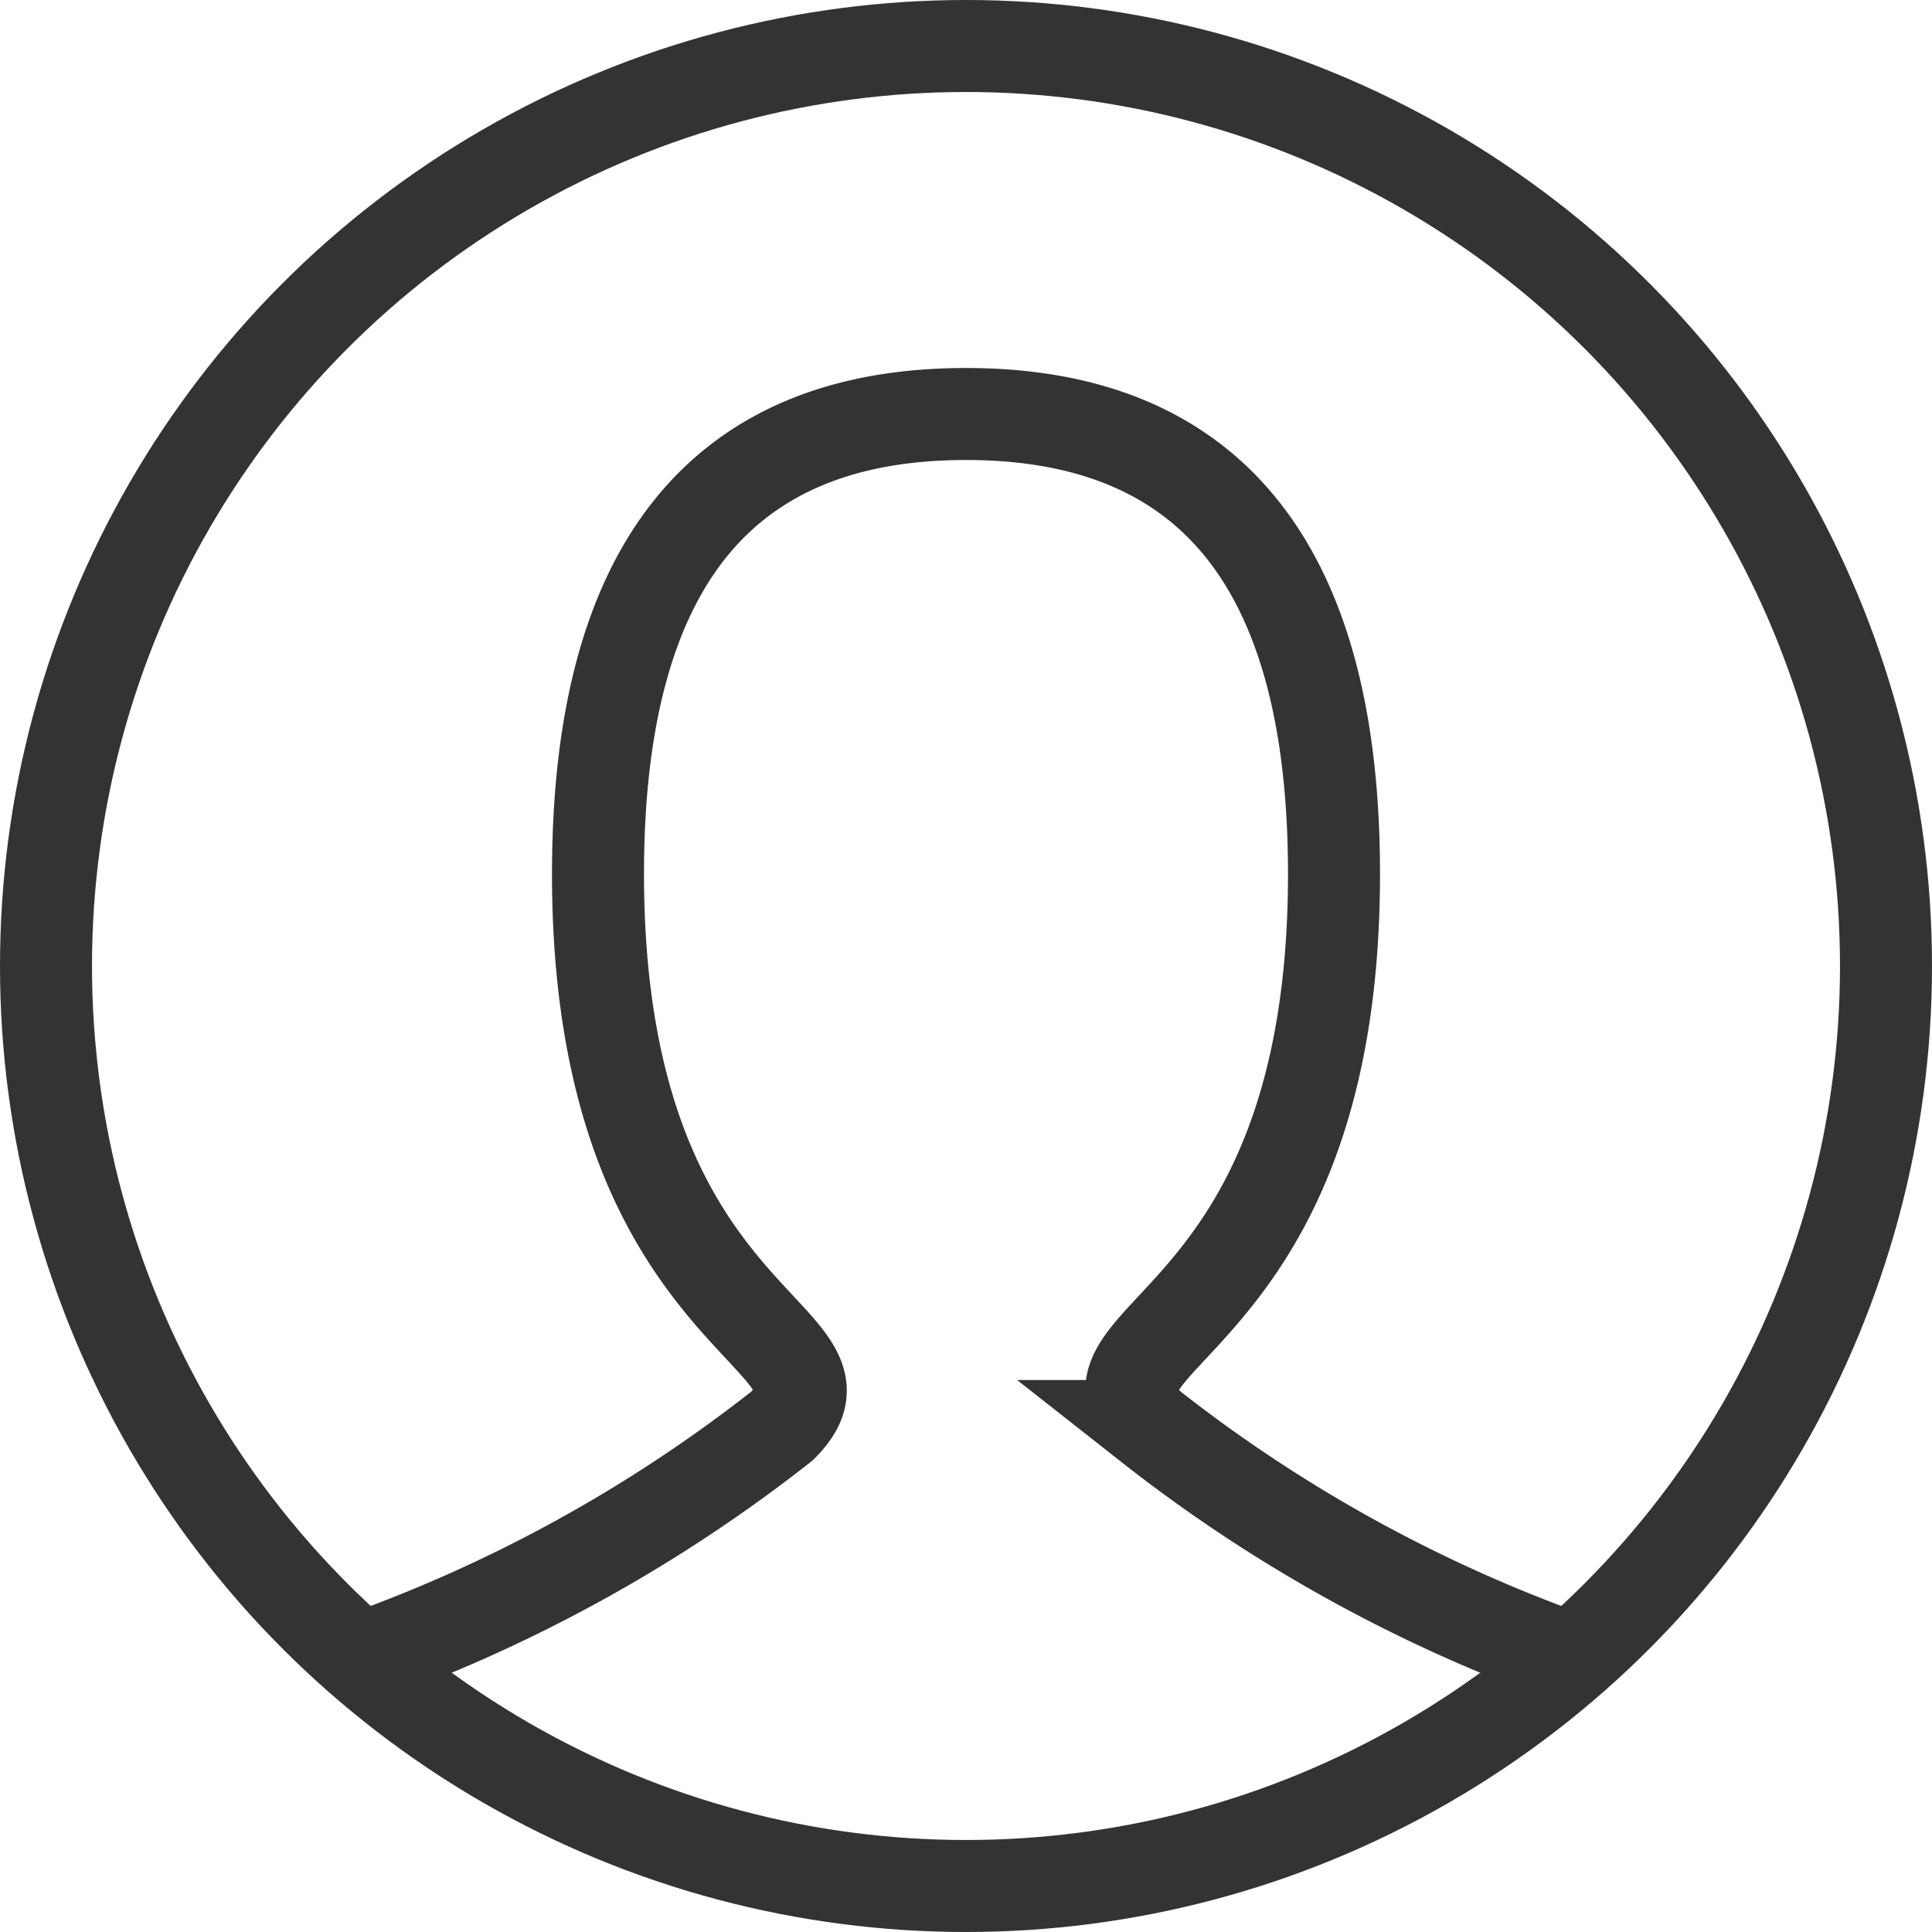
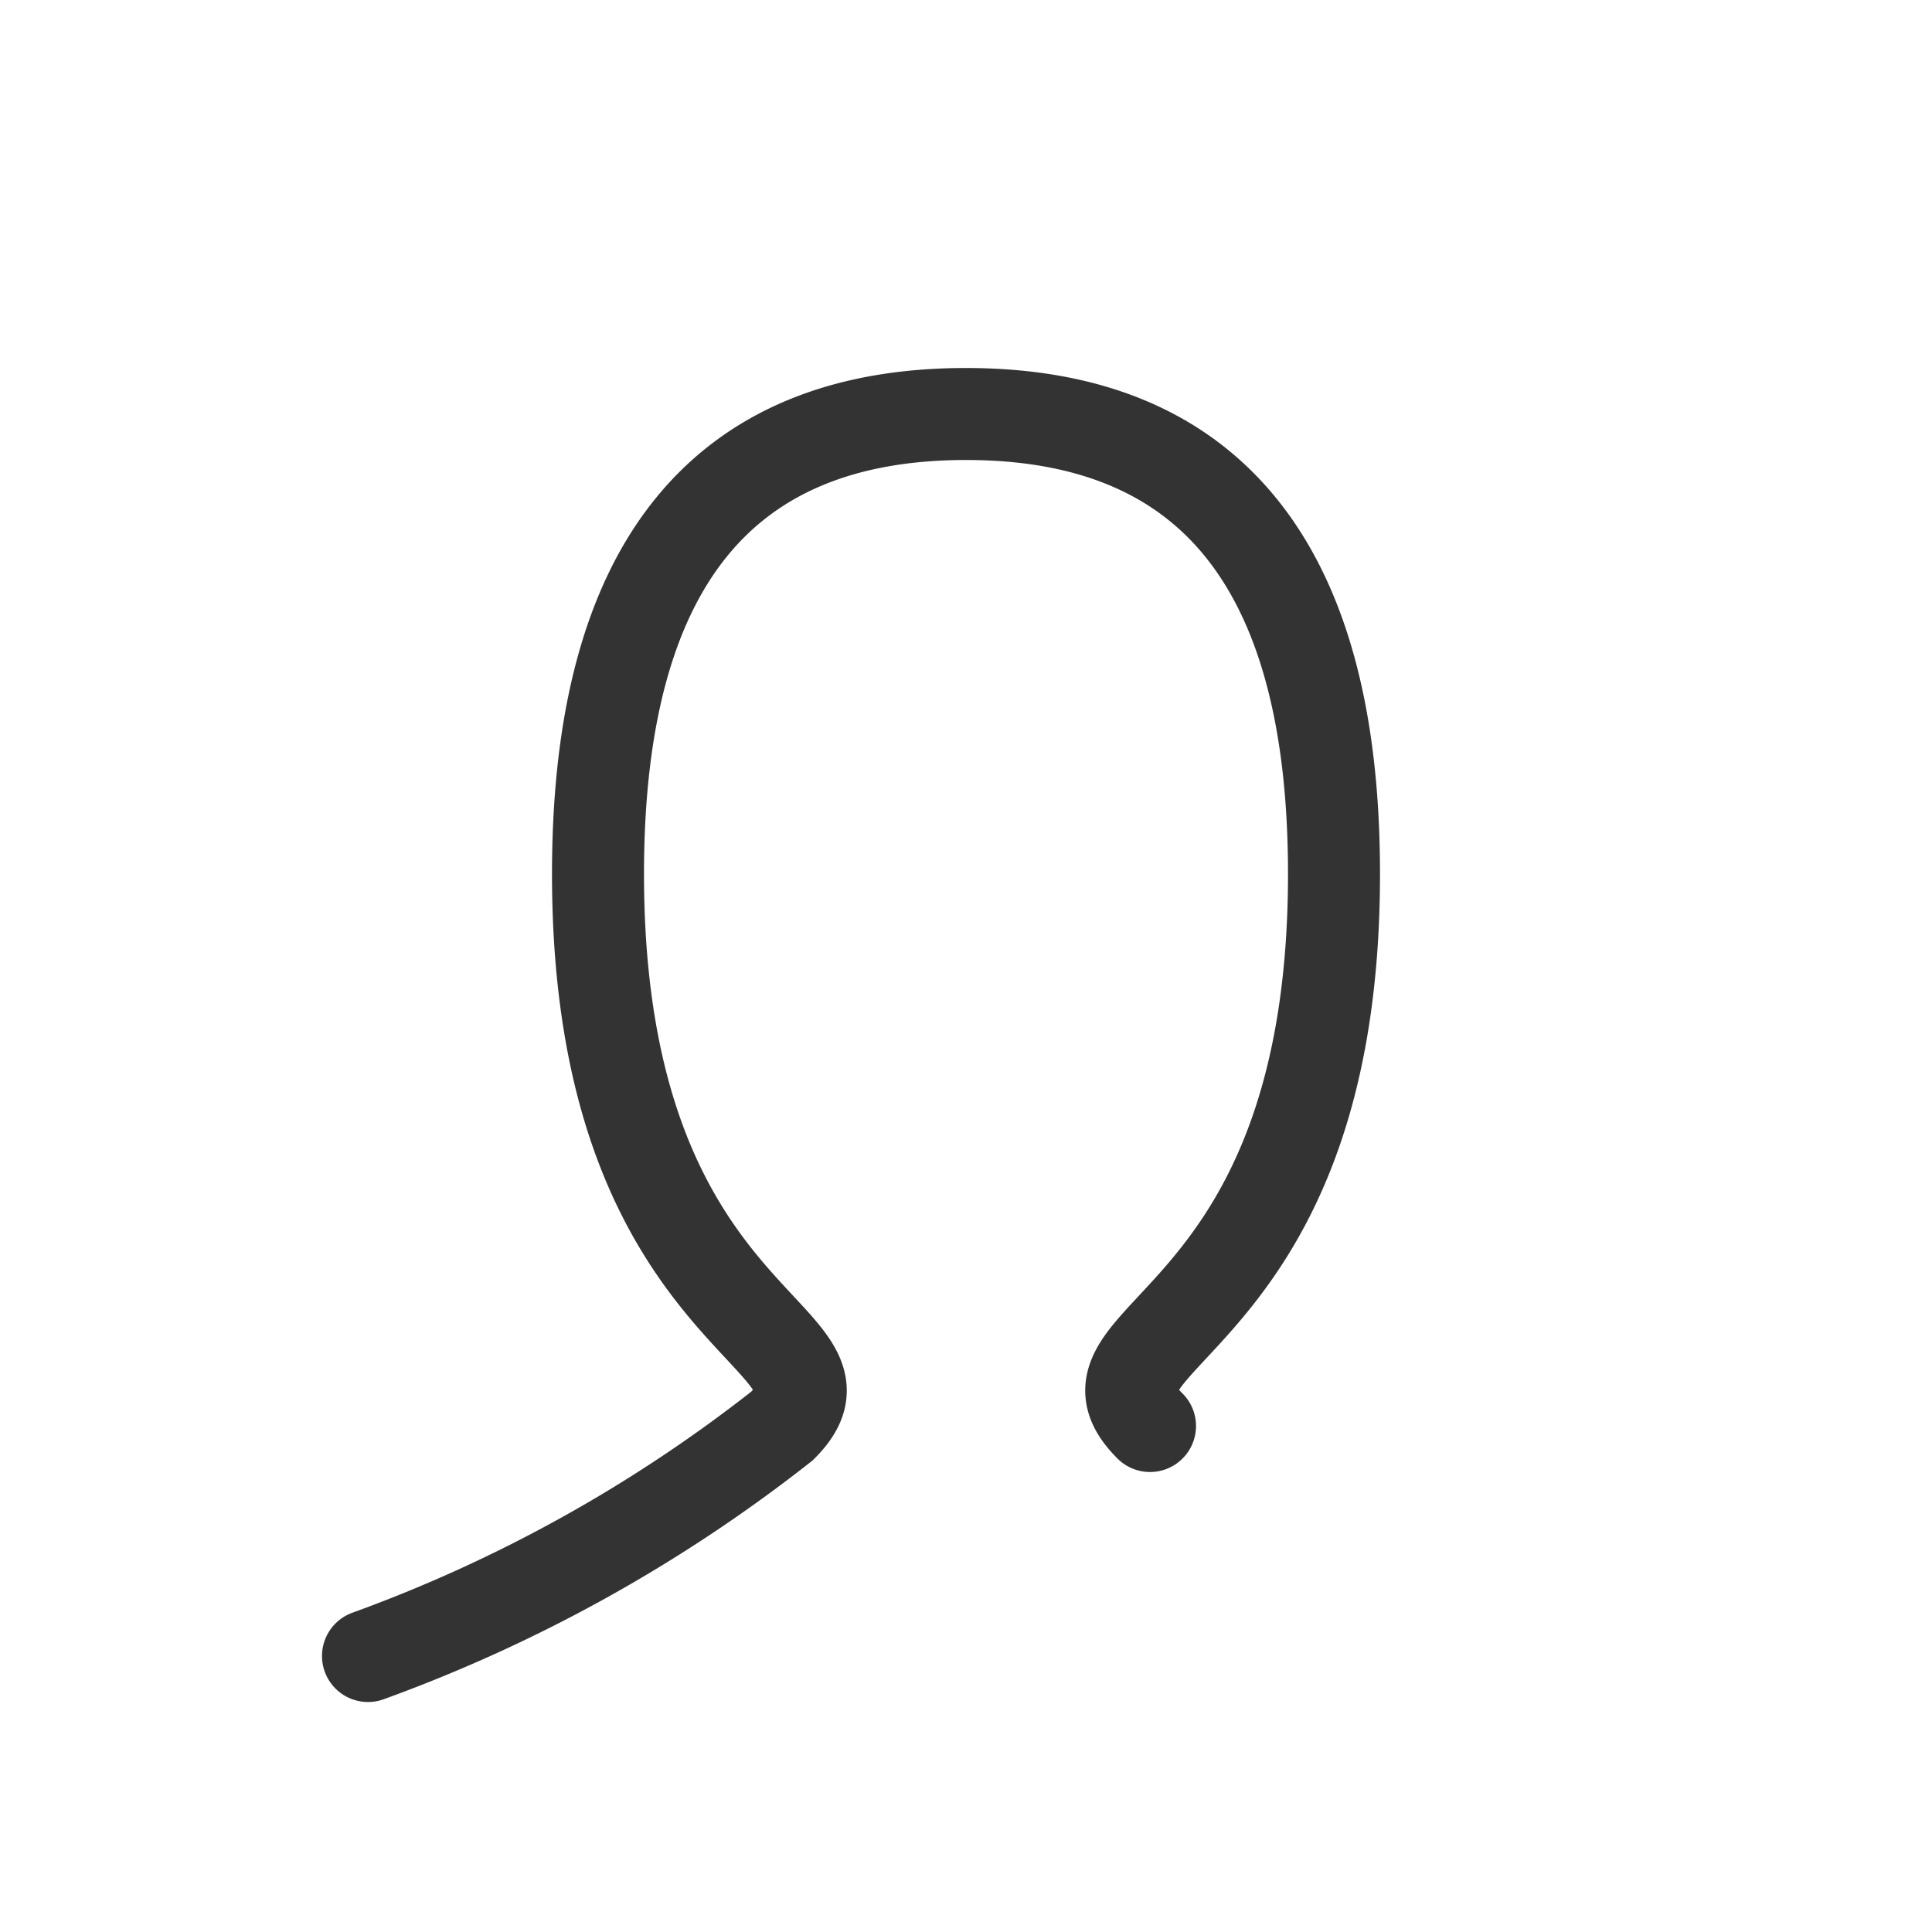
<svg xmlns="http://www.w3.org/2000/svg" width="21" height="21" viewBox="0 0 21 21">
  <g id="icon" transform="translate(-1.5 -1.5)">
-     <path id="Path_4" data-name="Path 4" d="M5.5,19.5A16.211,16.211,0,0,0,10,17c1-1-2-1-2-6q0-5,4-5t4,5c0,5-3,5-2,6a16.212,16.212,0,0,0,4.5,2.5" fill="none" stroke="#333" stroke-linecap="round" stroke-width="1" />
-     <circle id="Ellipse_1" data-name="Ellipse 1" cx="10" cy="10" r="10" transform="translate(2 2)" fill="none" stroke="#333" stroke-linecap="square" stroke-width="1" />
+     <path id="Path_4" data-name="Path 4" d="M5.5,19.5A16.211,16.211,0,0,0,10,17c1-1-2-1-2-6q0-5,4-5t4,5c0,5-3,5-2,6" fill="none" stroke="#333" stroke-linecap="round" stroke-width="1" />
  </g>
</svg>